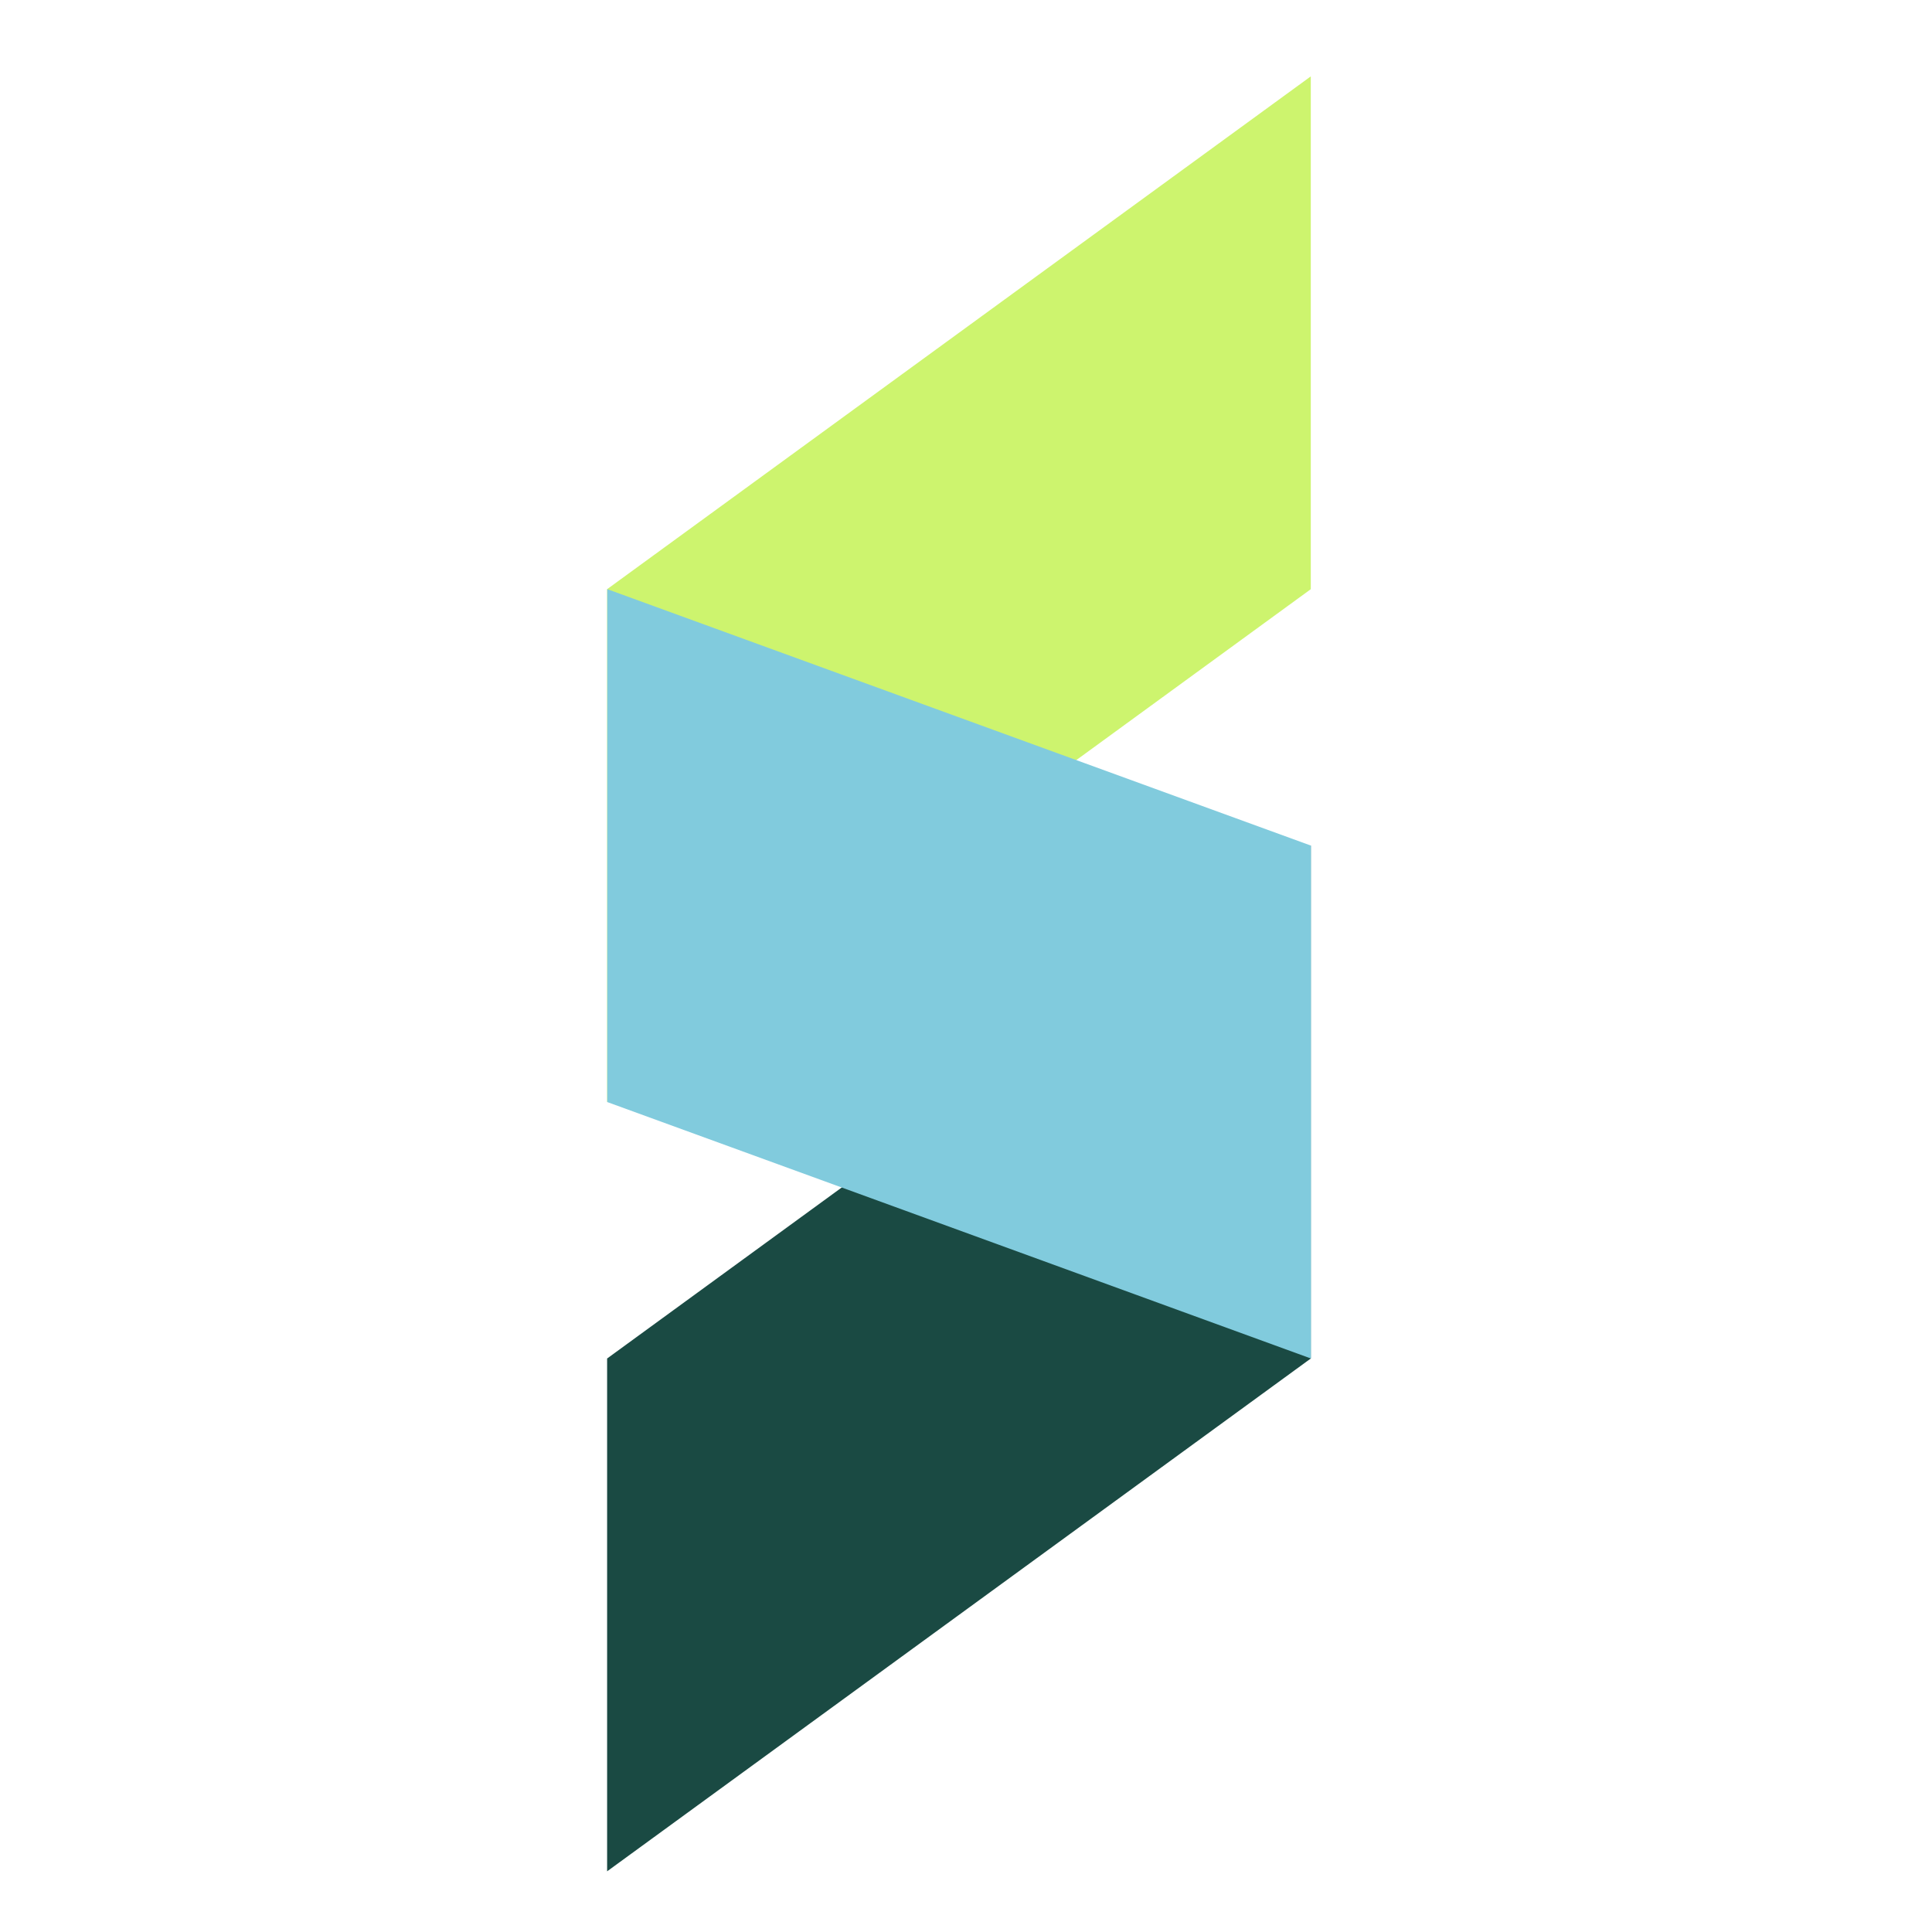
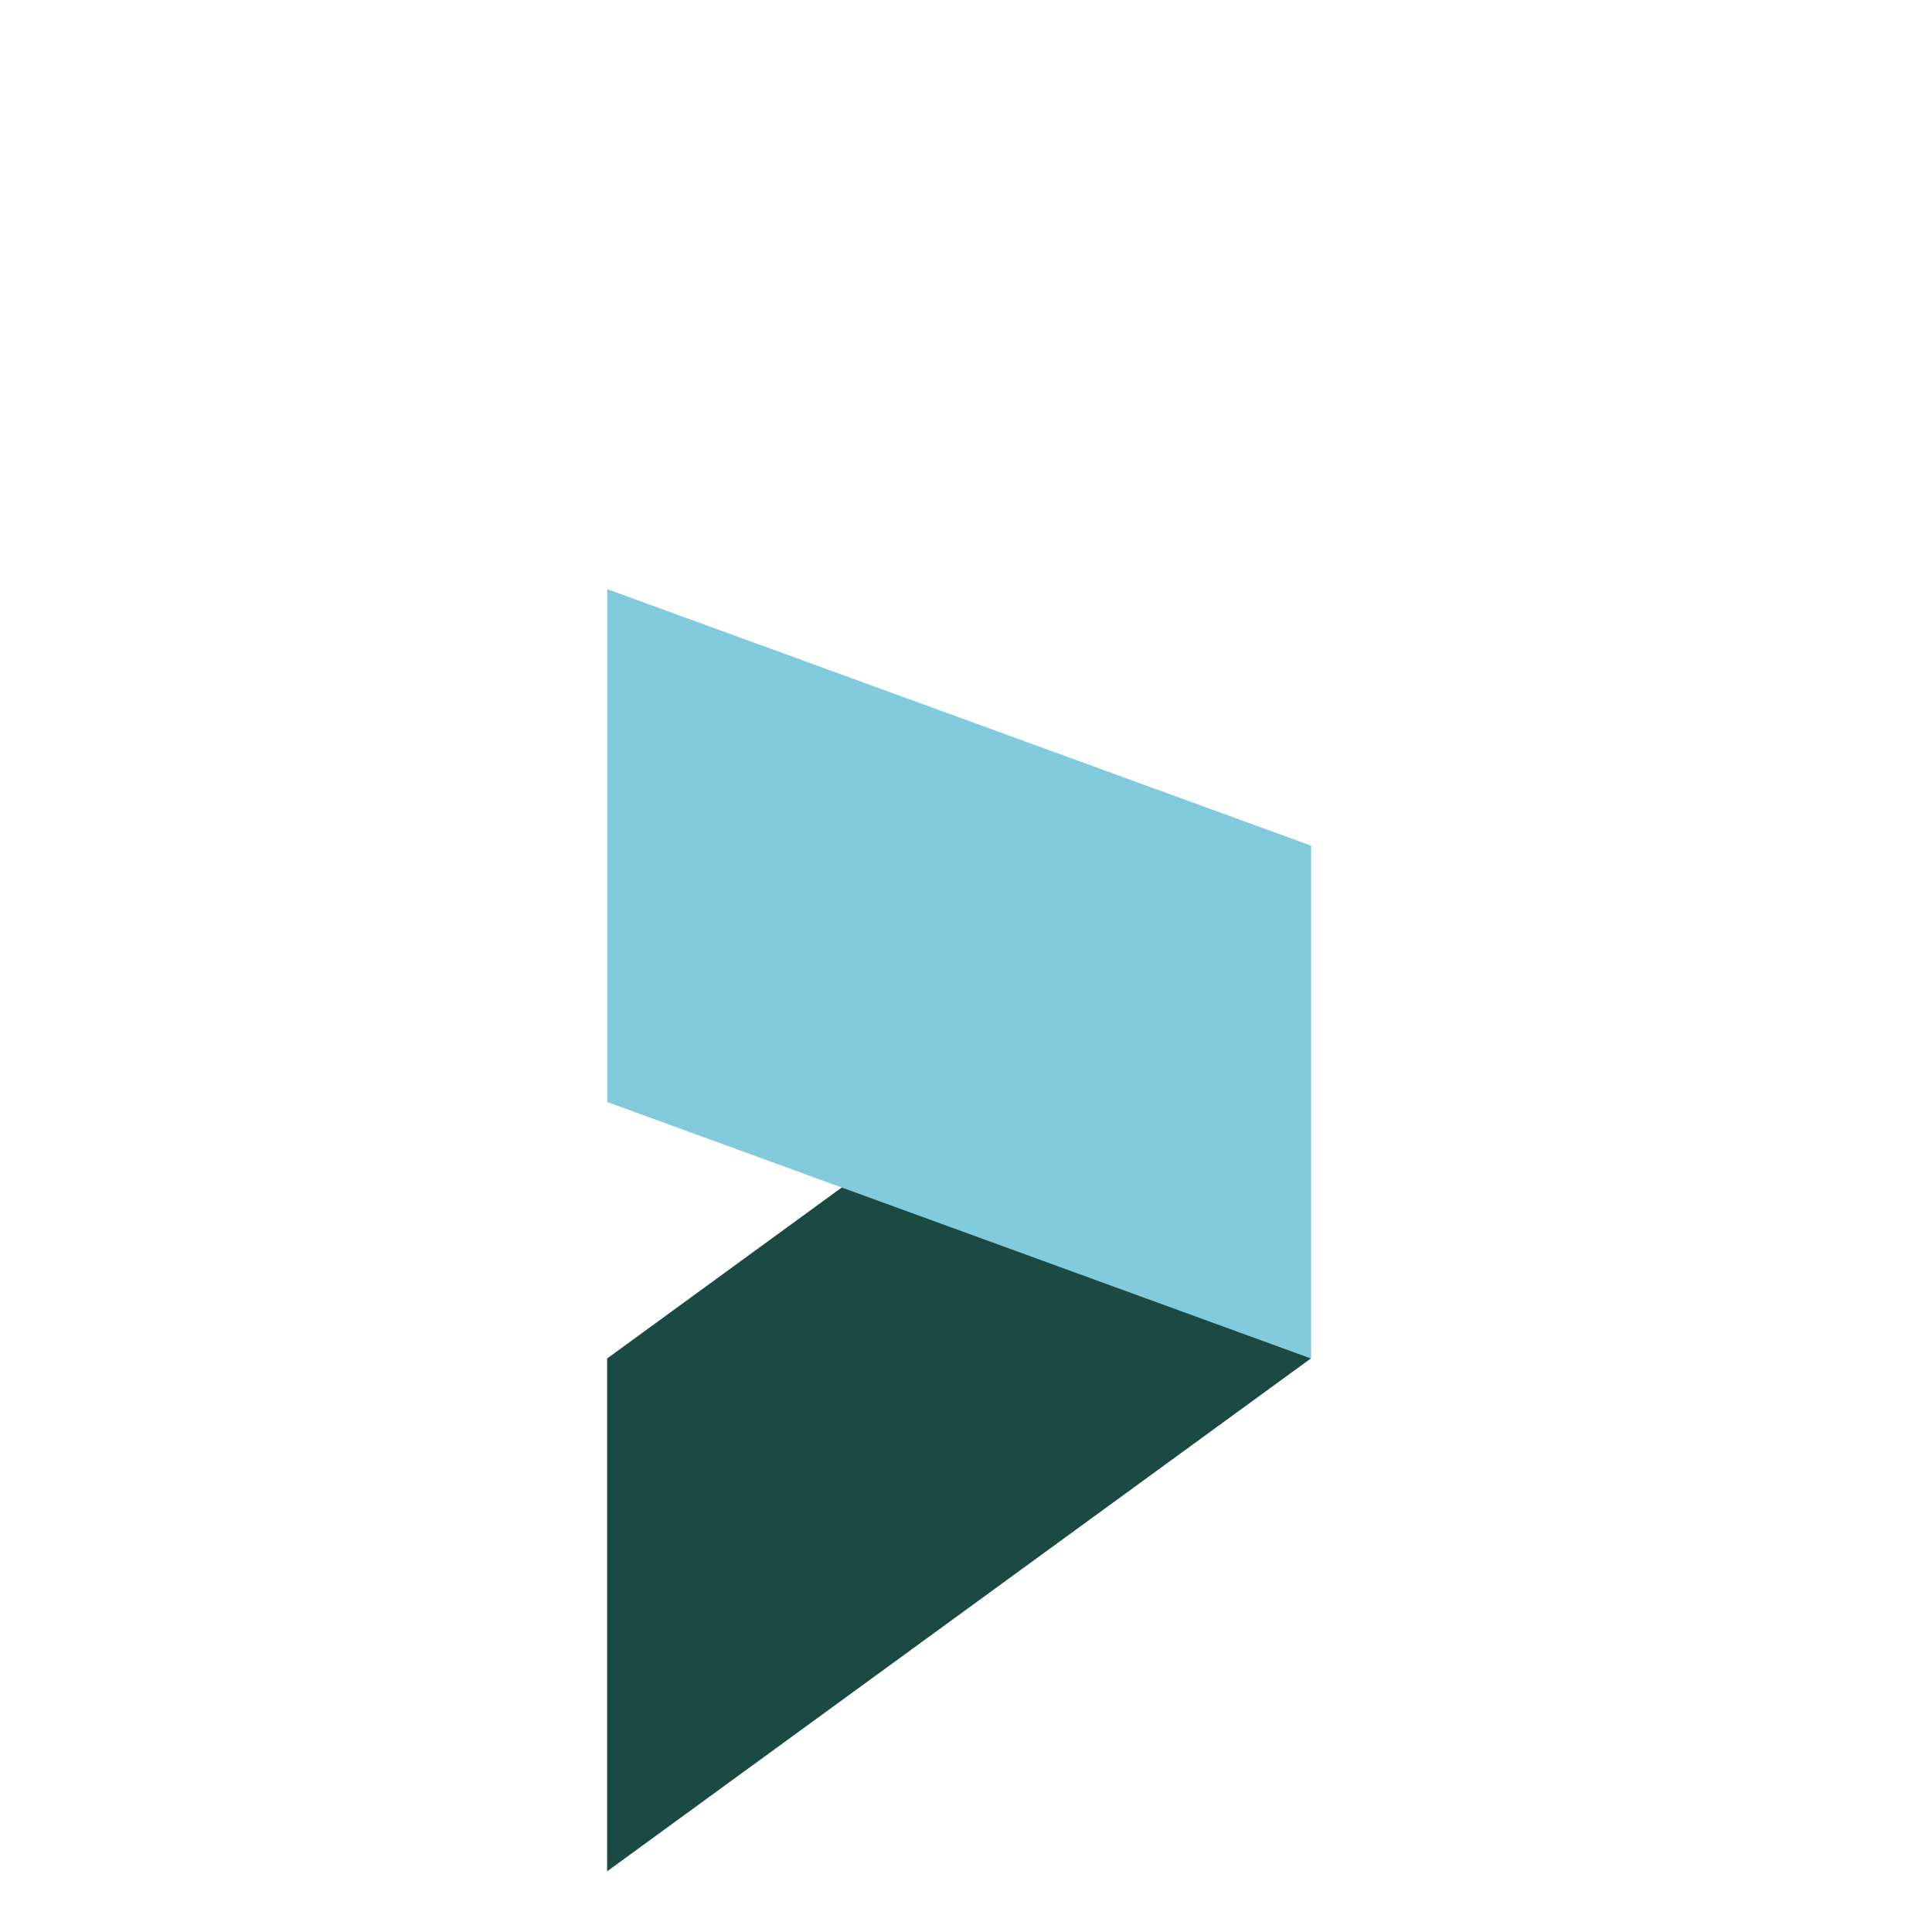
<svg xmlns="http://www.w3.org/2000/svg" xmlns:ns1="http://www.inkscape.org/namespaces/inkscape" xmlns:ns2="http://sodipodi.sourceforge.net/DTD/sodipodi-0.dtd" width="115.152mm" height="115.152mm" viewBox="0 0 52.988 115.152" version="1.1" id="svg812" ns1:version="1.1.2 (b8e25be833, 2022-02-05)" ns2:docname="S.svg">
  <ns2:namedview id="namedview814" pagecolor="#ffffff" bordercolor="#666666" borderopacity="1.0" ns1:pageshadow="2" ns1:pageopacity="0.0" ns1:pagecheckerboard="0" ns1:document-units="mm" showgrid="false" ns1:zoom="0.3535534" ns1:cx="-21.213203" ns1:cy="145.66399" ns1:window-width="1500" ns1:window-height="930" ns1:window-x="-6" ns1:window-y="-6" ns1:window-maximized="1" ns1:current-layer="layer1" width="400mm" fit-margin-top="0" fit-margin-left="0" fit-margin-right="0" fit-margin-bottom="0" />
  <defs id="defs809">
    <clipPath id="a-6-74">
      <path d="m 192.121,139.559 h 41.25 V 195 h -41.25 z m 0,0" id="path2-8-1" />
    </clipPath>
    <clipPath id="b-5-2">
      <path d="m 192.121,180 h 41.25 v 55.559 h -41.25 z m 0,0" id="path5-9-70" />
    </clipPath>
    <clipPath id="c-7-03">
      <path d="m 192.121,166 h 41.25 v 43 h -41.25 z m 0,0" id="path8-7-2" />
    </clipPath>
    <clipPath id="a-6-7-85">
      <path d="m 192.121,139.559 h 41.25 V 195 h -41.25 z m 0,0" id="path2-8-0-2" />
    </clipPath>
    <clipPath id="b-5-0-4">
-       <path d="m 192.121,180 h 41.25 v 55.559 h -41.25 z m 0,0" id="path5-9-7-7" />
-     </clipPath>
+       </clipPath>
    <clipPath id="c-7-0-4">
      <path d="m 192.121,166 h 41.25 v 43 h -41.25 z m 0,0" id="path8-7-0-5" />
    </clipPath>
    <clipPath id="a-6-7-8-3">
      <path d="m 192.121,139.559 h 41.25 V 195 h -41.25 z m 0,0" id="path2-8-0-6-3" />
    </clipPath>
    <clipPath id="b-5-0-3-3">
      <path d="m 192.121,180 h 41.25 v 55.559 h -41.25 z m 0,0" id="path5-9-7-0-1" />
    </clipPath>
    <clipPath id="c-7-0-7-8">
      <path d="m 192.121,166 h 41.25 v 43 h -41.25 z m 0,0" id="path8-7-0-2-9" />
    </clipPath>
    <clipPath id="a-6-7-88-5">
-       <path d="m 192.121,139.559 h 41.25 V 195 h -41.25 z m 0,0" id="path2-8-0-4-2" />
-     </clipPath>
+       </clipPath>
    <clipPath id="b-5-0-1-4">
      <path d="m 192.121,180 h 41.25 v 55.559 h -41.25 z m 0,0" id="path5-9-7-8-8" />
    </clipPath>
    <clipPath id="c-7-0-71-5">
      <path d="m 192.121,166 h 41.25 v 43 h -41.25 z m 0,0" id="path8-7-0-8-4" />
    </clipPath>
    <clipPath id="a-6-7-9-7">
      <path d="m 192.121,139.559 h 41.25 V 195 h -41.25 z m 0,0" id="path2-8-0-45-6" />
    </clipPath>
    <clipPath id="b-5-0-8-9">
      <path d="m 192.121,180 h 41.25 v 55.559 h -41.25 z m 0,0" id="path5-9-7-6-2" />
    </clipPath>
    <clipPath id="c-7-0-1-4">
-       <path d="m 192.121,166 h 41.25 v 43 h -41.25 z m 0,0" id="path8-7-0-1-9" />
+       <path d="m 192.121,166 h 41.25 v 43 h -41.25 m 0,0" id="path8-7-0-1-9" />
    </clipPath>
    <clipPath id="a-6-7-85-2">
      <path d="m 192.121,139.559 h 41.25 V 195 h -41.25 z m 0,0" id="path2-8-0-2-9" />
    </clipPath>
    <clipPath id="b-5-0-4-8">
      <path d="m 192.121,180 h 41.25 v 55.559 h -41.25 z m 0,0" id="path5-9-7-7-9" />
    </clipPath>
    <clipPath id="c-7-0-4-26">
      <path d="m 192.121,166 h 41.25 v 43 h -41.25 z m 0,0" id="path8-7-0-5-4" />
    </clipPath>
    <clipPath id="a-6-74-6">
      <path d="m 192.121,139.559 h 41.25 V 195 h -41.25 z m 0,0" id="path2-8-1-9" />
    </clipPath>
    <clipPath id="b-5-2-1">
      <path d="m 192.121,180 h 41.25 v 55.559 h -41.25 z m 0,0" id="path5-9-70-5" />
    </clipPath>
    <clipPath id="c-7-03-3">
      <path d="m 192.121,166 h 41.25 v 43 h -41.25 z m 0,0" id="path8-7-2-3" />
    </clipPath>
    <clipPath id="a-6-74-9">
      <path d="m 192.121,139.559 h 41.25 V 195 h -41.25 z m 0,0" id="path2-8-1-6" />
    </clipPath>
    <clipPath id="b-5-2-9">
      <path d="m 192.121,180 h 41.25 v 55.559 h -41.25 z m 0,0" id="path5-9-70-8" />
    </clipPath>
    <clipPath id="c-7-03-1">
      <path d="m 192.121,166 h 41.25 v 43 h -41.25 z m 0,0" id="path8-7-2-4" />
    </clipPath>
  </defs>
  <g ns1:label="Layer 1" ns1:groupmode="layer" id="layer1" transform="translate(-179.006,-146.424)">
    <g id="g11029-1" transform="matrix(4.709,0,0,5.686,-319.07,-543.14)">
      <g clip-path="url(#a-6-74-9)" id="g19-2-3-1" transform="matrix(0.216,0,0,0.196,65.355,94.721)" style="fill:#cdf46e;fill-opacity:1">
-         <path fill="#f46530" d="m 233.363,139.559 v 27.426 l -41.234,27.43 v -27.43 l 41.234,-27.426" id="path17-4-7-4" style="fill:#cdf46e;fill-opacity:1" />
-       </g>
+         </g>
      <g clip-path="url(#b-5-2-9)" id="g23-0-8-5" transform="matrix(0.216,0,0,0.196,65.355,94.721)" style="fill:#1a4a43;fill-opacity:1">
        <path fill="#345c72" d="m 233.363,180.699 v 27.43 l -41.234,27.426 v -27.426 l 41.234,-27.43" id="path21-4-9-2" style="fill:#1a4a43;fill-opacity:1" />
      </g>
      <g clip-path="url(#c-7-03-1)" id="g27-4-4-0" transform="matrix(0.216,0,0,0.196,65.357,94.721)" style="fill:#81cbdd;fill-opacity:1">
        <path fill="#d4edf4" d="m 192.129,194.414 41.234,13.715 v -27.43 l -41.234,-13.715" id="path25-6-0-7" style="fill:#81cbdd;fill-opacity:1" />
      </g>
    </g>
  </g>
</svg>